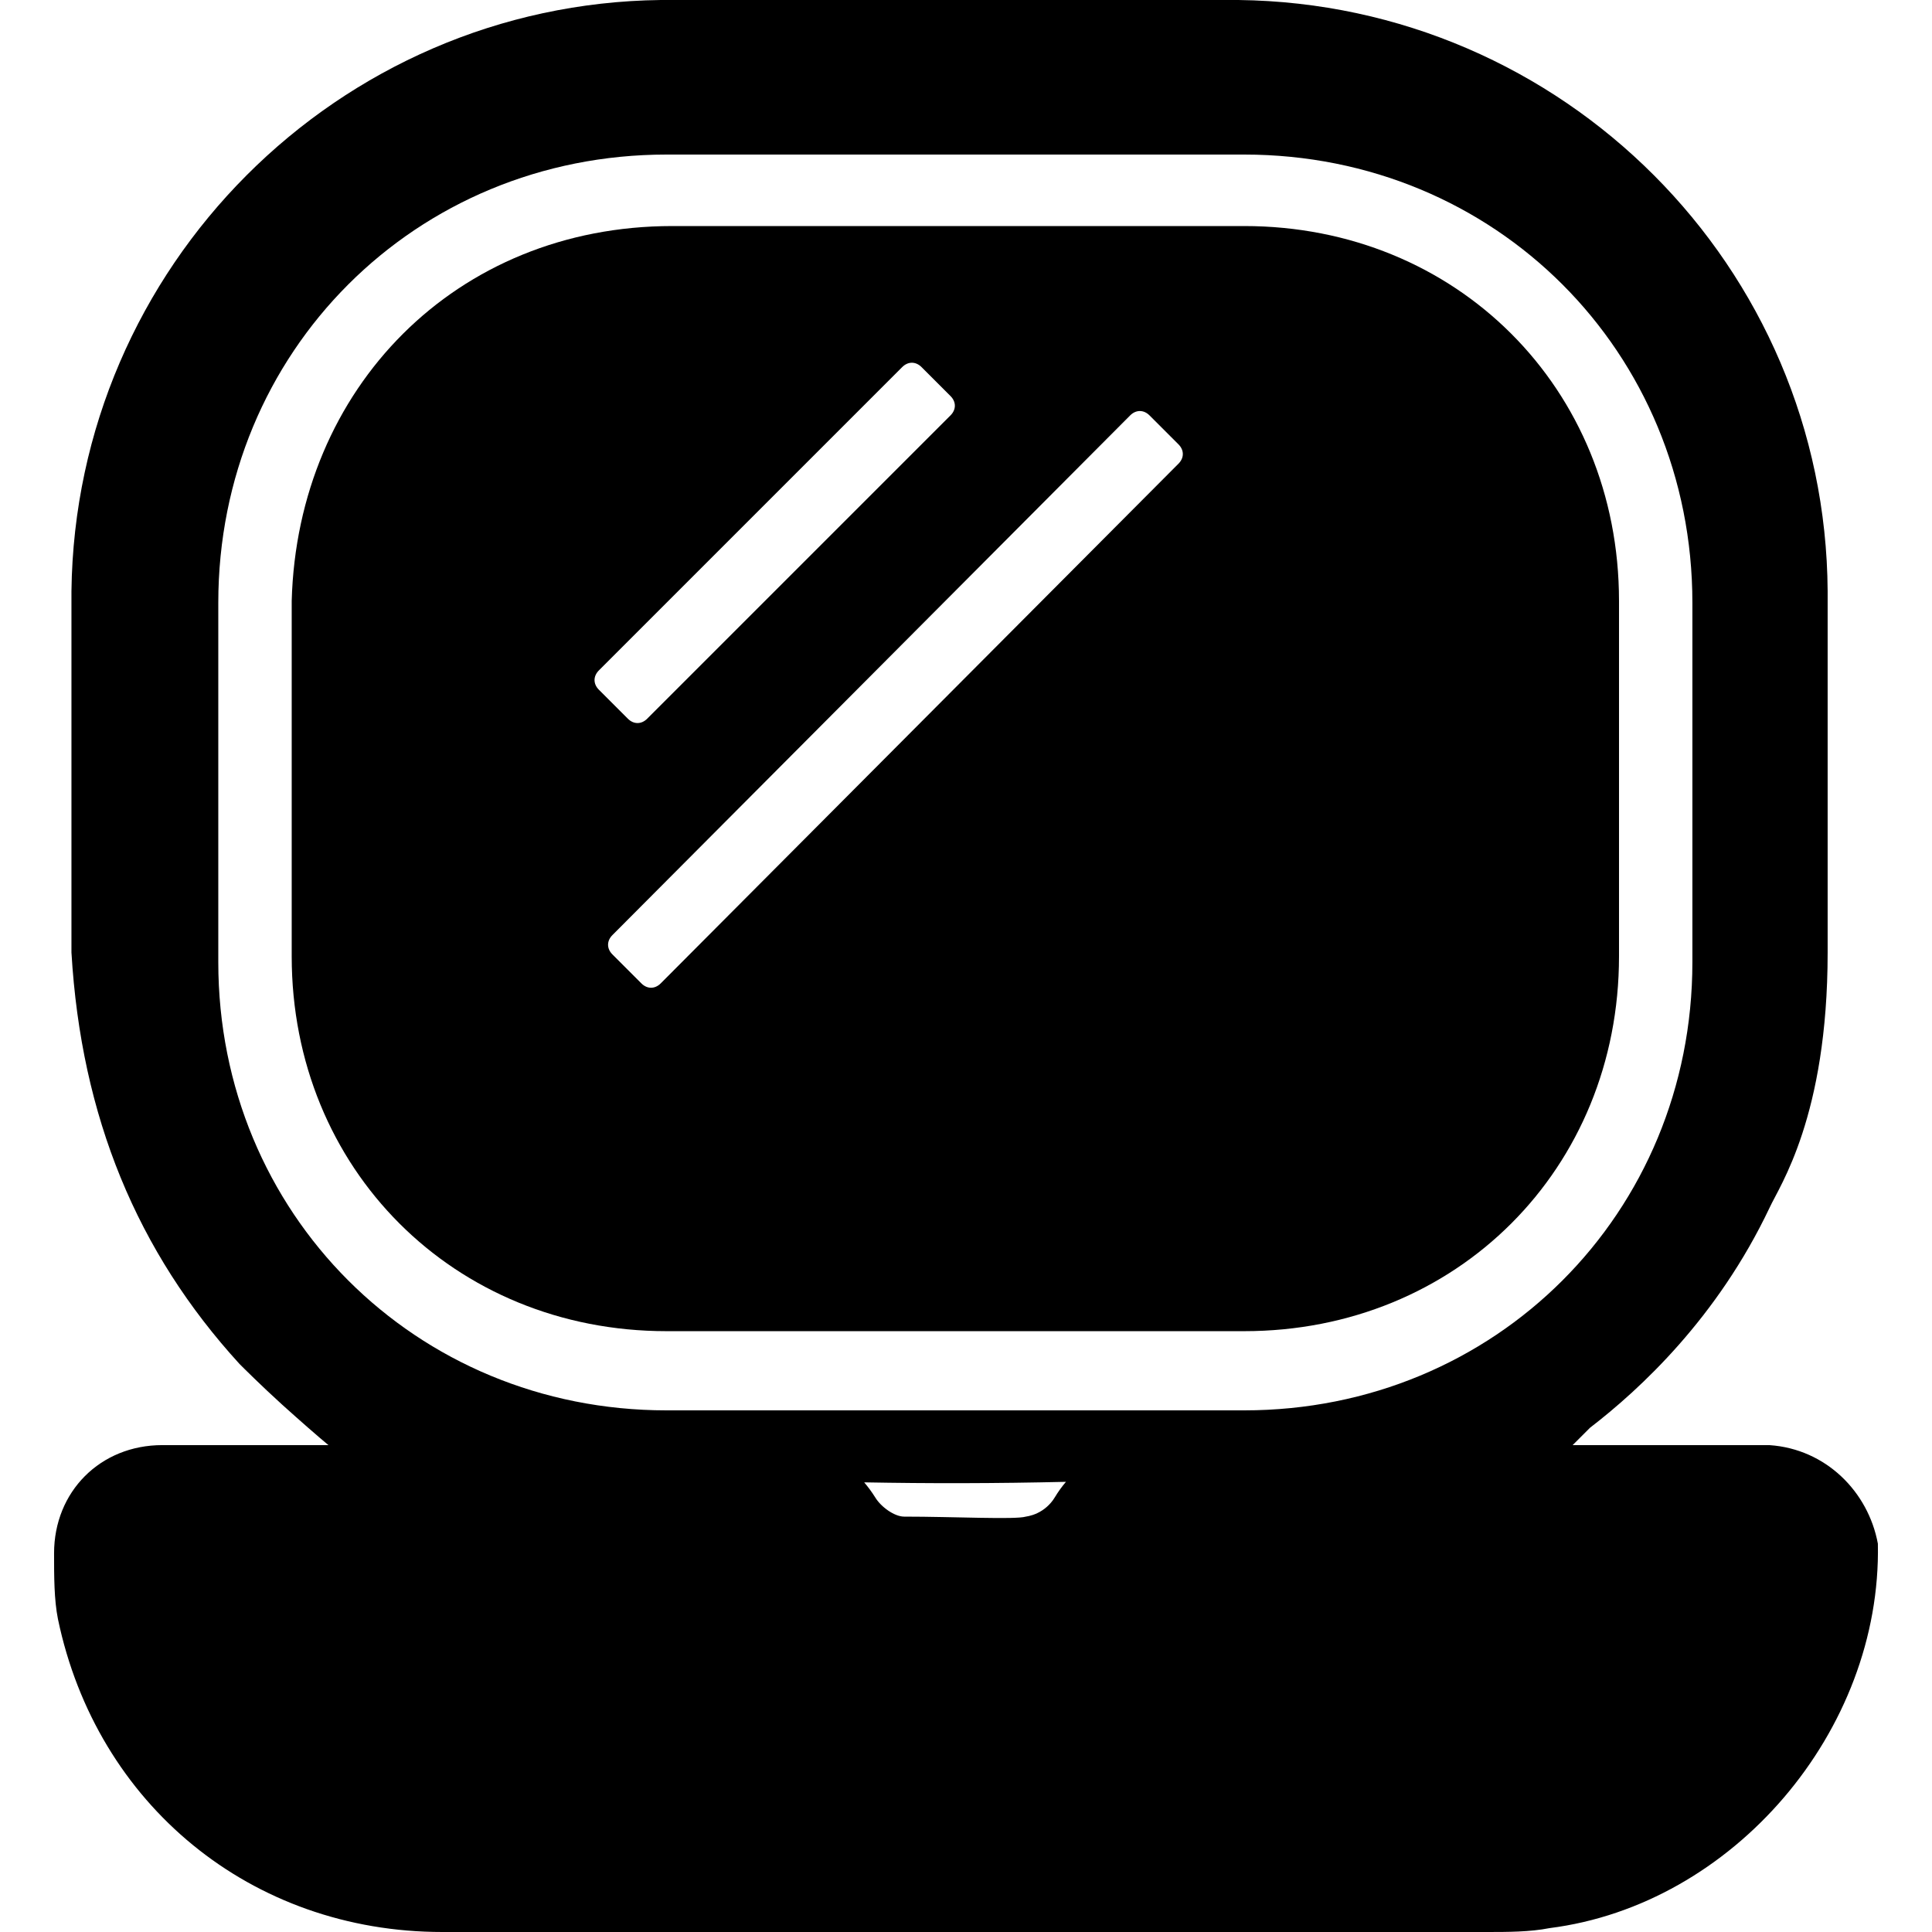
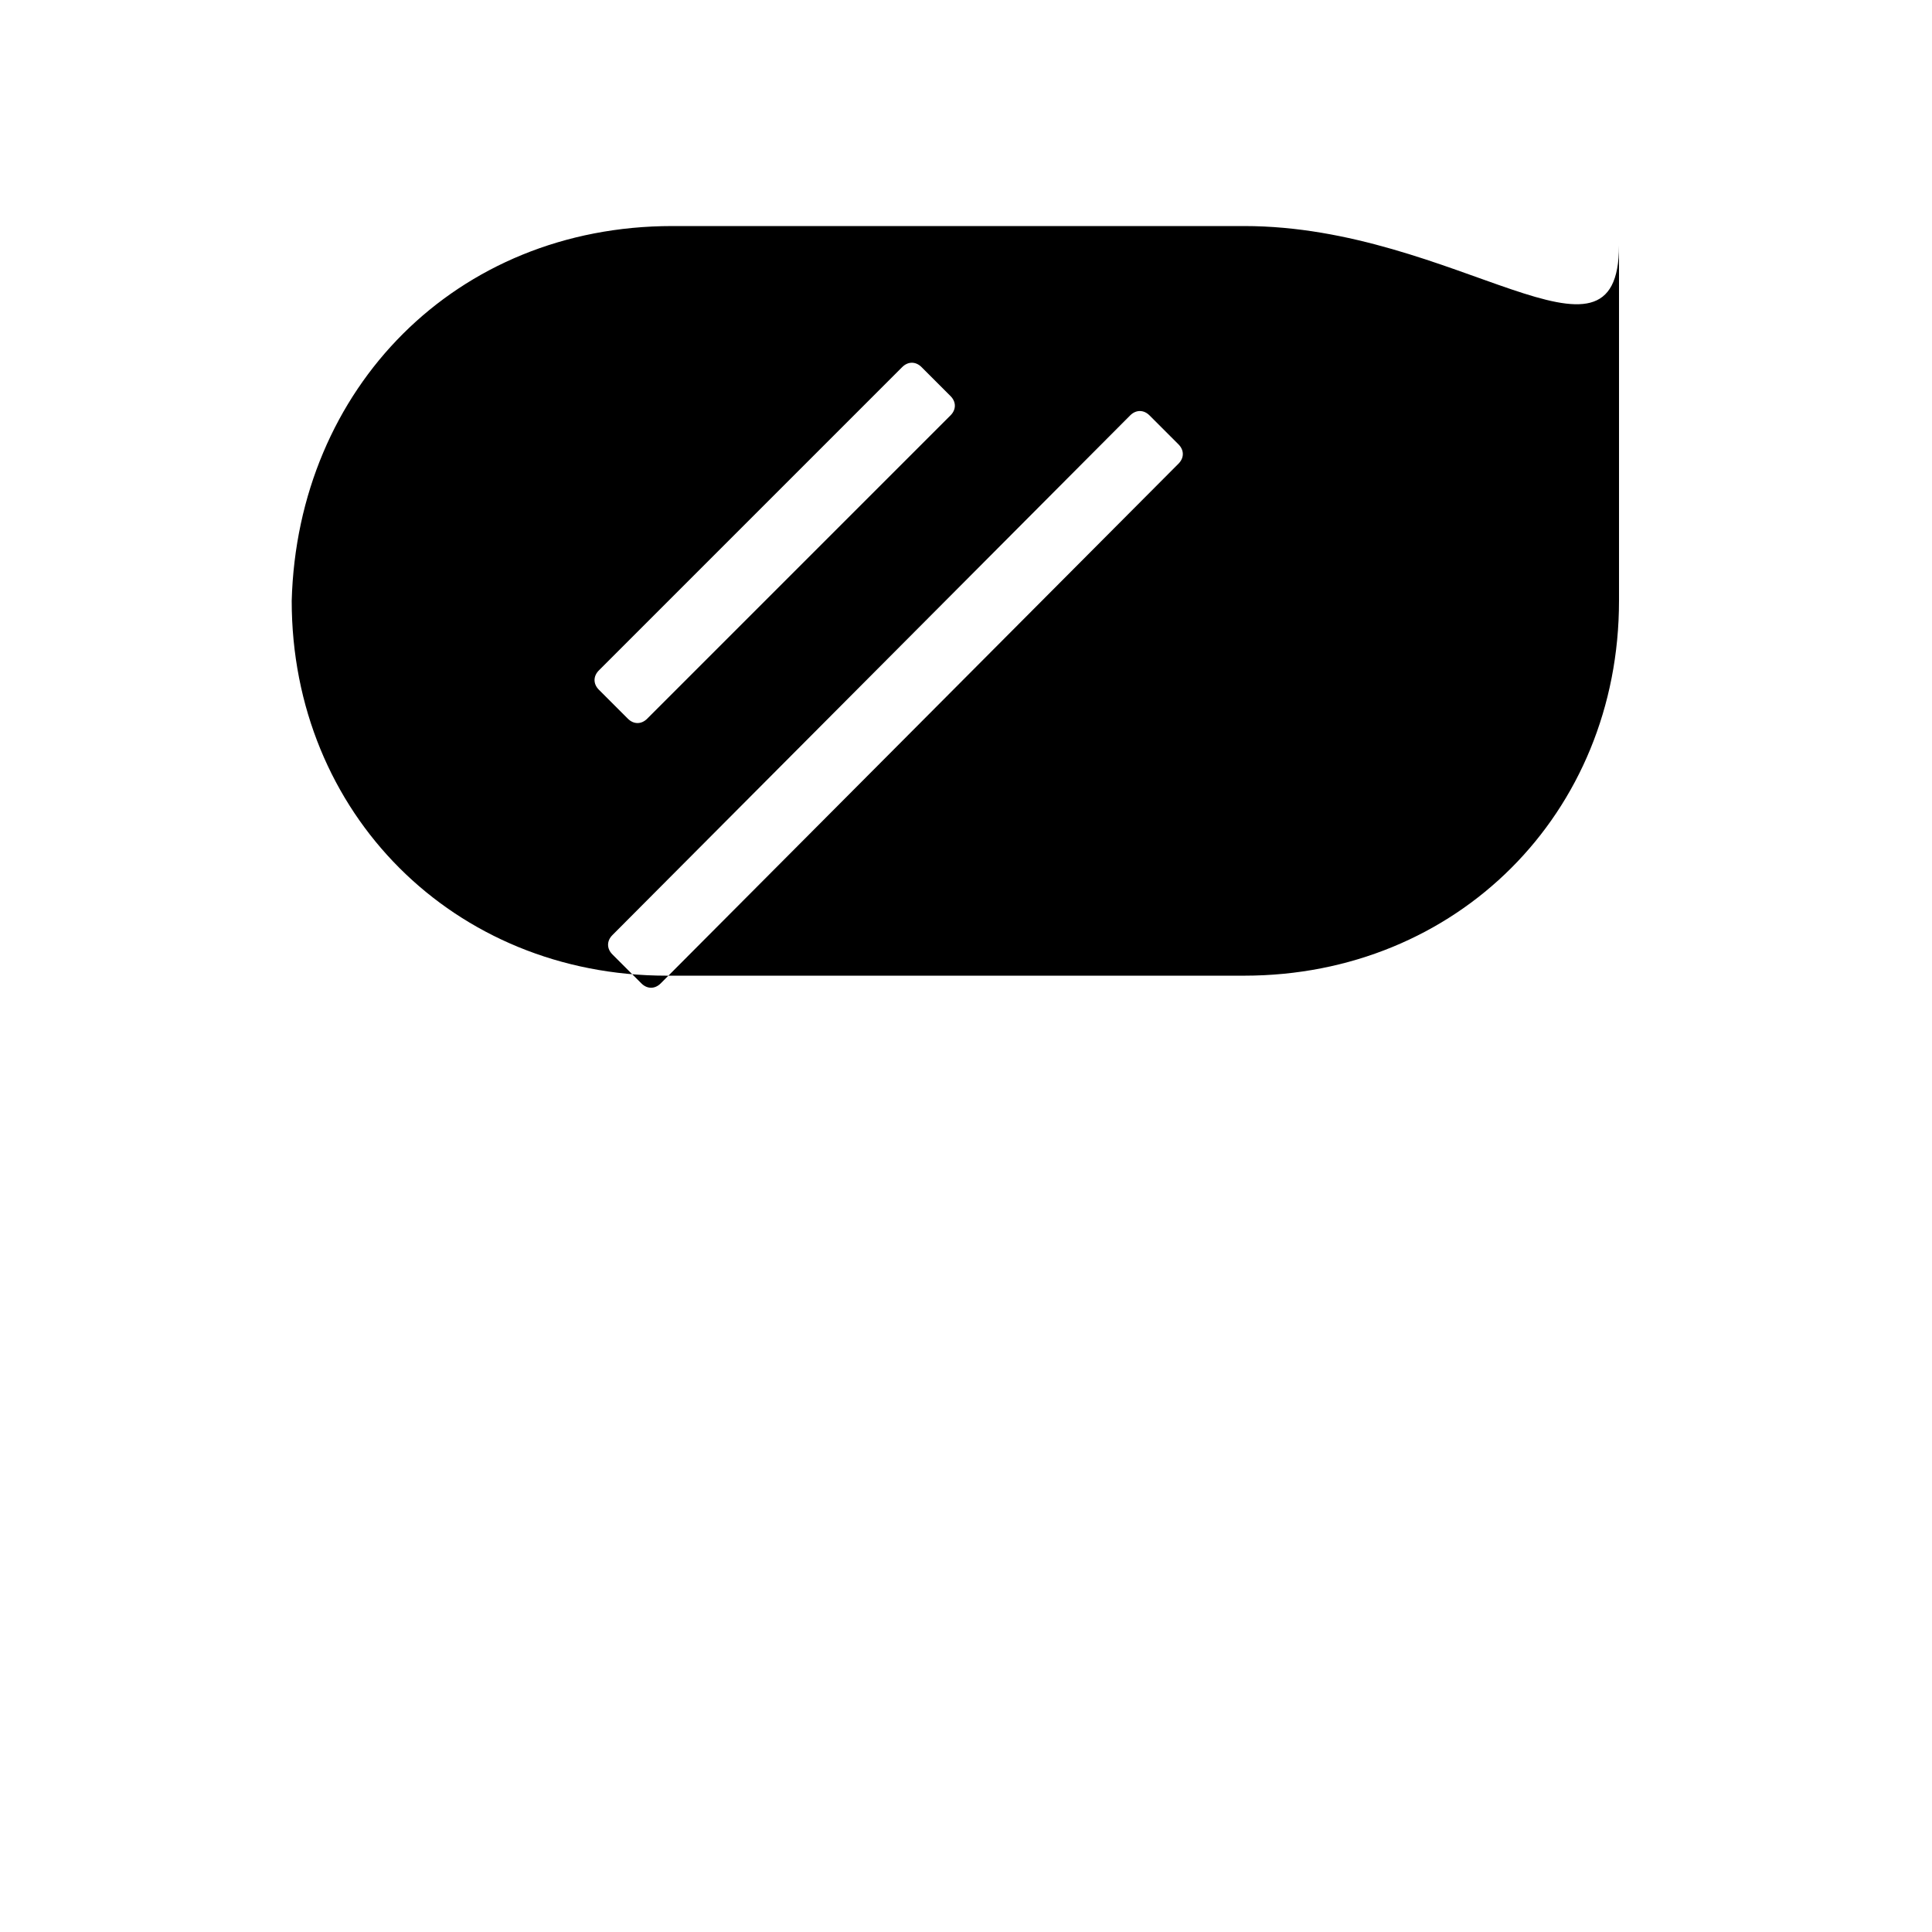
<svg xmlns="http://www.w3.org/2000/svg" version="1.1" id="Layer_1" x="0px" y="0px" viewBox="0 0 1024 1024" style="enable-background:new 0 0 1024 1024;" xml:space="preserve">
  <style type="text/css">
	.st0{fill:#FFFFFF;}
	.st1{fill:none;}
	.st2{fill:#040404;}
	.st3{fill:#010101;}
	.st4{fill:none;stroke:#000000;stroke-width:5;stroke-miterlimit:10;}
	.st5{stroke:#000000;stroke-width:6;stroke-miterlimit:10;}
</style>
  <g>
-     <path d="M659.44,119.81c-50.18,0-102.4,0-151.55,0s-102.4,0-151.55,0c-114.69,0-198.66,86.02-201.73,198.66   c0,62.46,0,125.95,0,188.42c0,112.64,86.02,198.66,198.66,198.66c102.4,0,203.78,0,306.18,0c112.64,0,198.66-86.02,198.66-198.66   c0-62.46,0-125.95,0-188.42C858.09,205.82,772.08,119.81,659.44,119.81z M317.42,355.33l160.77-160.77c3.07-3.07,7.17-3.07,10.24,0   l15.36,15.36c3.07,3.07,3.07,7.17,0,10.24L343.02,380.93c-3.07,3.07-7.17,3.07-10.24,0l-15.36-15.36   C314.35,362.5,314.35,358.4,317.42,355.33z M624.62,245.76L350.19,521.22c-3.07,3.07-7.17,3.07-10.24,0l-15.36-15.36   c-3.07-3.07-3.07-7.17,0-10.24l274.43-275.46c3.07-3.07,7.17-3.07,10.24,0l15.36,15.36C627.69,238.59,627.69,242.69,624.62,245.76z   " />
-     <path d="M995.31,818.18c-5.12-27.65-27.65-50.18-57.34-52.22c-7.17,0-12.29,0-19.46,0c-12.29,0-24.58,0-36.86,0h-12.29   c-11.93,0-23.88,0-35.84,0c3.07-3.07,6.14-6.14,9.22-9.22c26.62-20.48,67.58-58.37,95.23-116.74   c5.12-11.26,30.72-48.13,30.72-135.17c0-64.51,0-126.98,0-191.49C967.66,141.31,828.4,2.05,656.36,0c-102.4,0-203.78,0-306.18,0   C179.18,2.05,39.92,141.31,37.87,313.34c0,64.51,0,126.98,0,191.49c5.12,87.04,34.82,158.72,89.09,218.11   c2.05,2.05,11.26,11.26,22.53,21.5c10.24,9.22,18.43,16.38,24.58,21.5c18.44,0,36.43,0,54.57,0c0,0,0,0,0,0c-24.38,0-48.74,0-73,0   h-12.29c-13.31,0-26.62,0-39.94,0c-7.17,0-12.29,0-17.41,0c-32.77,0-57.34,24.58-57.34,57.34c0,12.29,0,24.58,2.05,34.82   C51.18,956.42,133.1,1024,234.48,1024c184.32,0,370.69,0,553.98,0c10.24,0,22.53,0,32.77-2.05   C918.51,1009.66,997.36,917.5,995.31,818.18z M559.08,793.6c-0.99,1.64-3.06,4.56-6.71,6.95c-3.46,2.26-6.77,3.01-8.65,3.29   c-5.48,1.67-38.38,0-64.51,0c-5.12,0-12.29-5.12-15.36-10.24c-1.82-2.89-3.76-5.52-5.81-7.92c17.08,0.31,34.41,0.47,52,0.43   c18.6-0.04,36.9-0.29,54.94-0.71C562.87,787.86,560.9,790.58,559.08,793.6z M659.44,747.52c-50.18,0-102.4,0-154.62,0   c-49.15,0-102.4,0-151.55,0c-133.12,0-237.57-104.45-237.57-237.57c0-62.46,0-125.95,0-190.46   c0-133.12,104.45-237.57,237.57-237.57c102.4,0,203.78,0,306.18,0C792.56,81.92,897,186.37,897,319.49c0,62.46,0,125.95,0,190.46   C897,643.07,792.56,747.52,659.44,747.52z" />
+     <path d="M659.44,119.81c-50.18,0-102.4,0-151.55,0s-102.4,0-151.55,0c-114.69,0-198.66,86.02-201.73,198.66   c0,112.64,86.02,198.66,198.66,198.66c102.4,0,203.78,0,306.18,0c112.64,0,198.66-86.02,198.66-198.66   c0-62.46,0-125.95,0-188.42C858.09,205.82,772.08,119.81,659.44,119.81z M317.42,355.33l160.77-160.77c3.07-3.07,7.17-3.07,10.24,0   l15.36,15.36c3.07,3.07,3.07,7.17,0,10.24L343.02,380.93c-3.07,3.07-7.17,3.07-10.24,0l-15.36-15.36   C314.35,362.5,314.35,358.4,317.42,355.33z M624.62,245.76L350.19,521.22c-3.07,3.07-7.17,3.07-10.24,0l-15.36-15.36   c-3.07-3.07-3.07-7.17,0-10.24l274.43-275.46c3.07-3.07,7.17-3.07,10.24,0l15.36,15.36C627.69,238.59,627.69,242.69,624.62,245.76z   " />
  </g>
</svg>